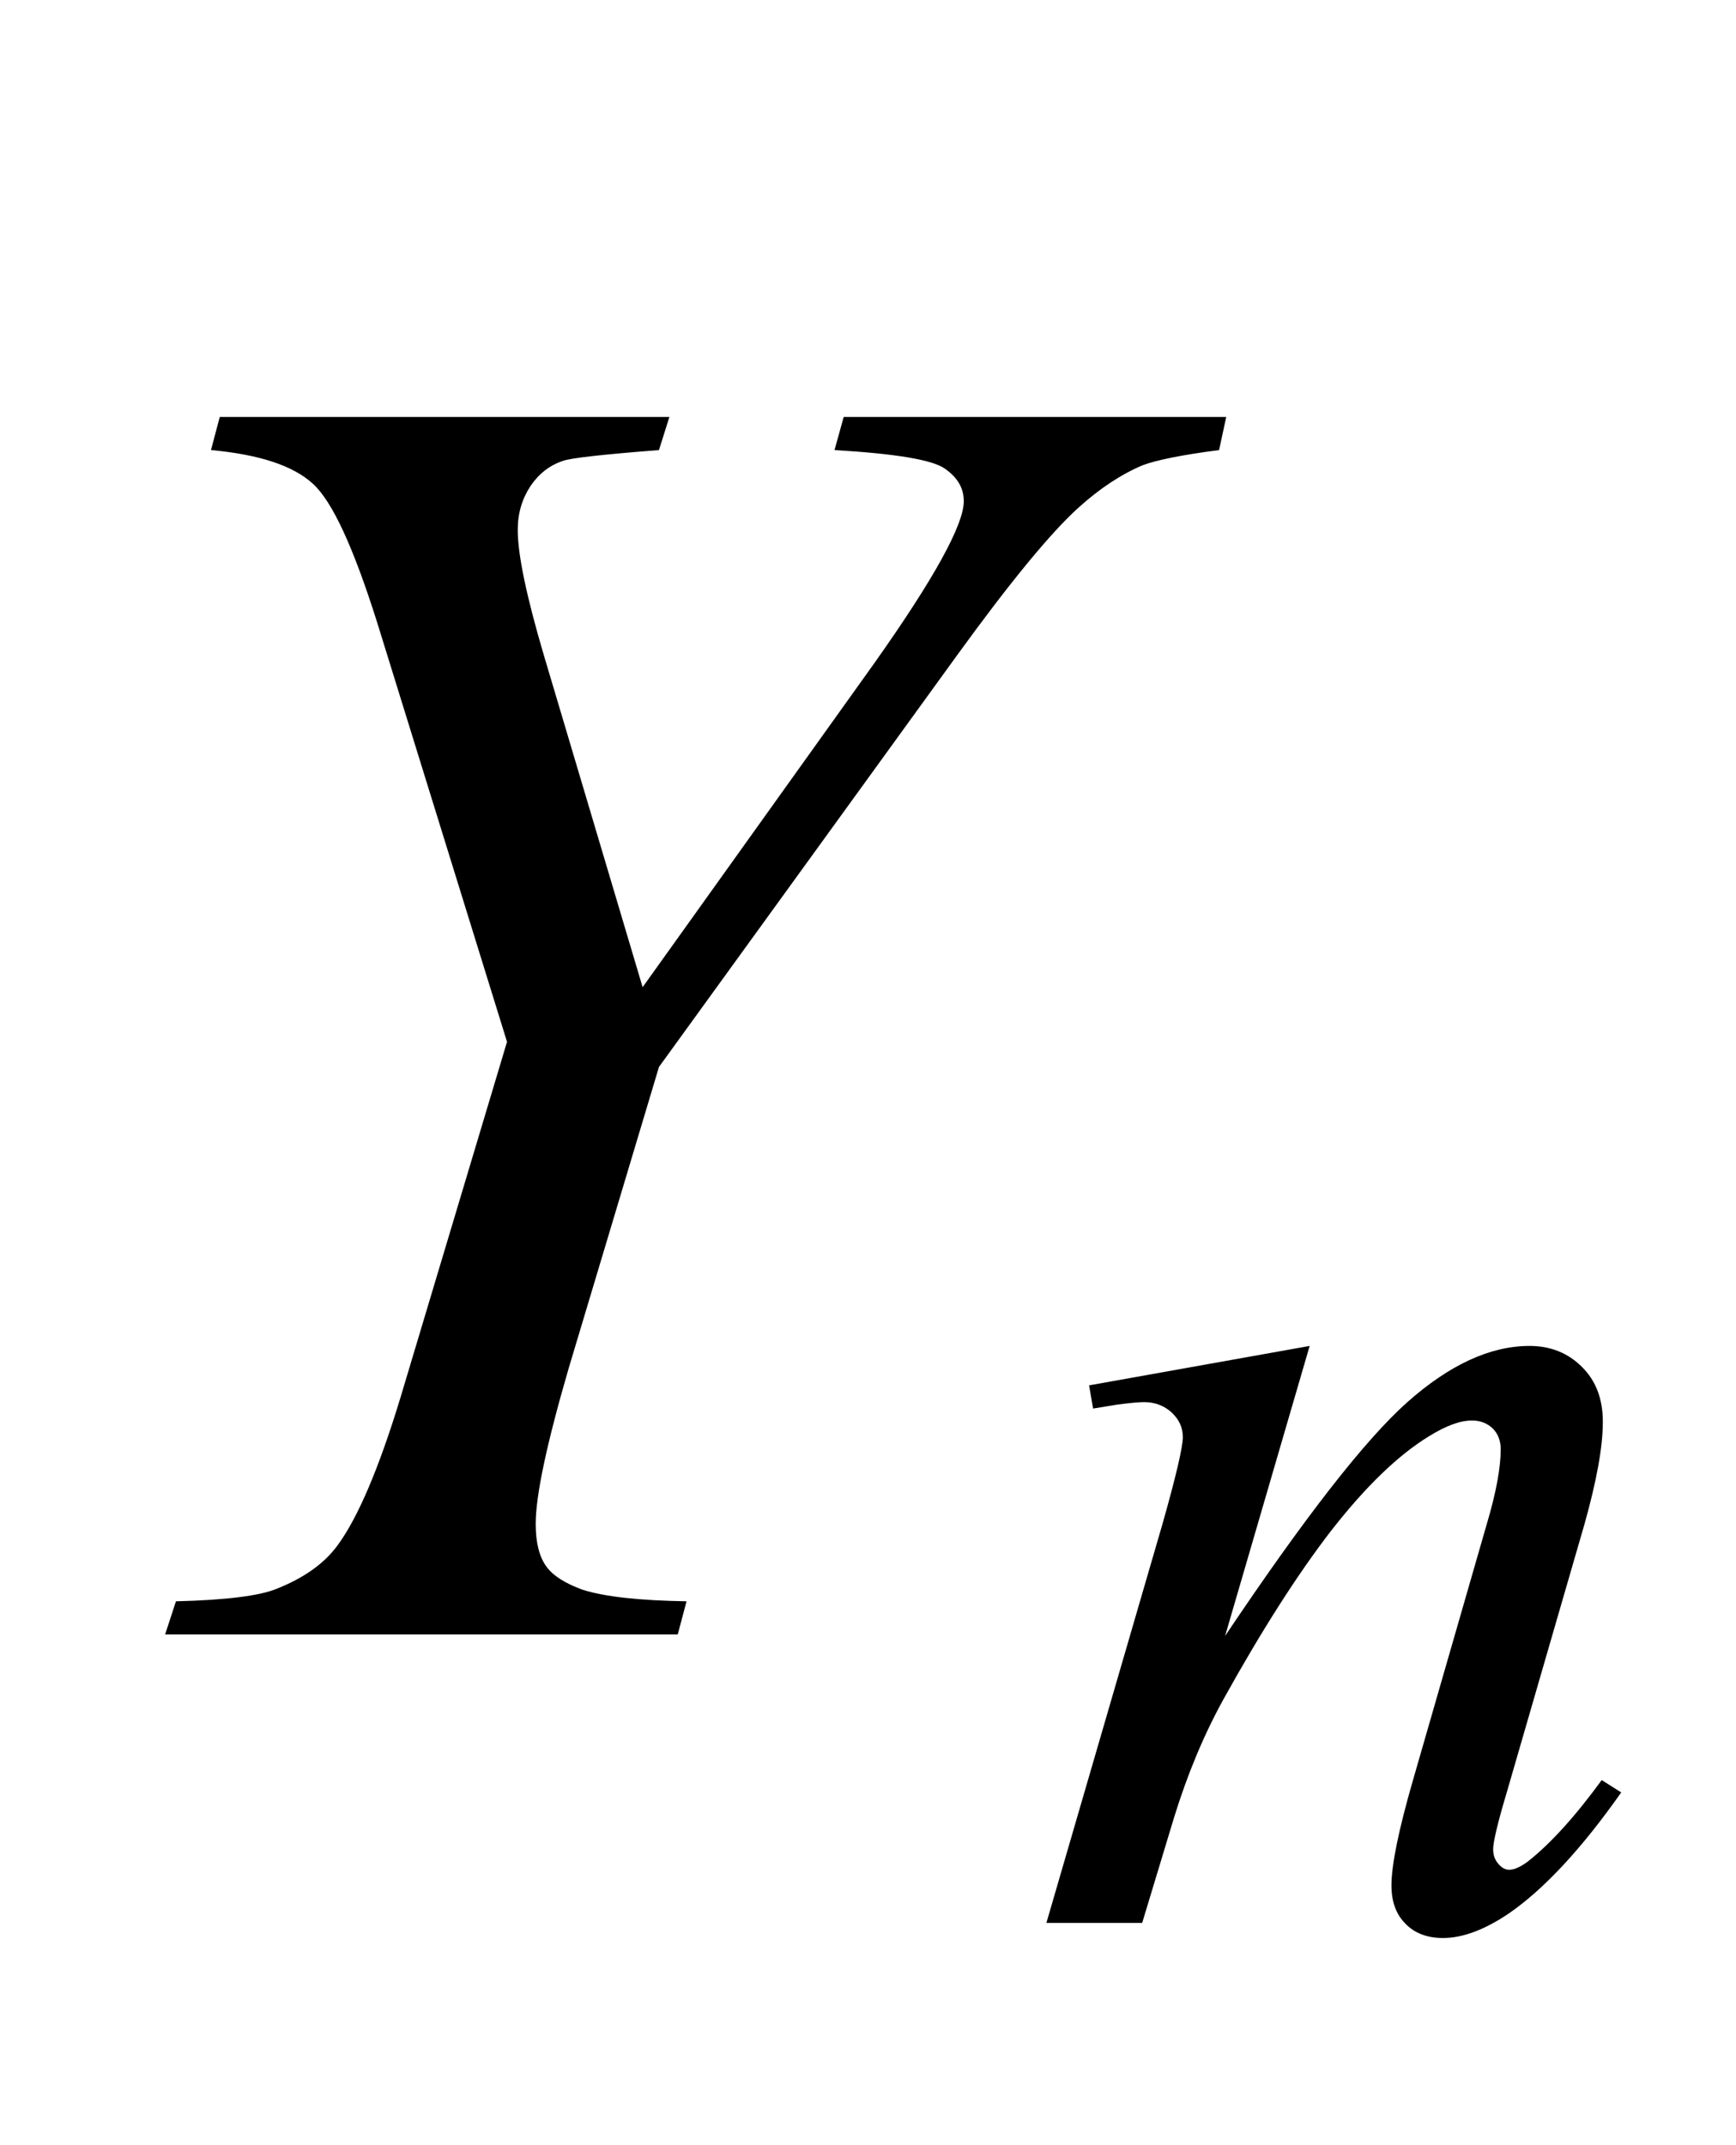
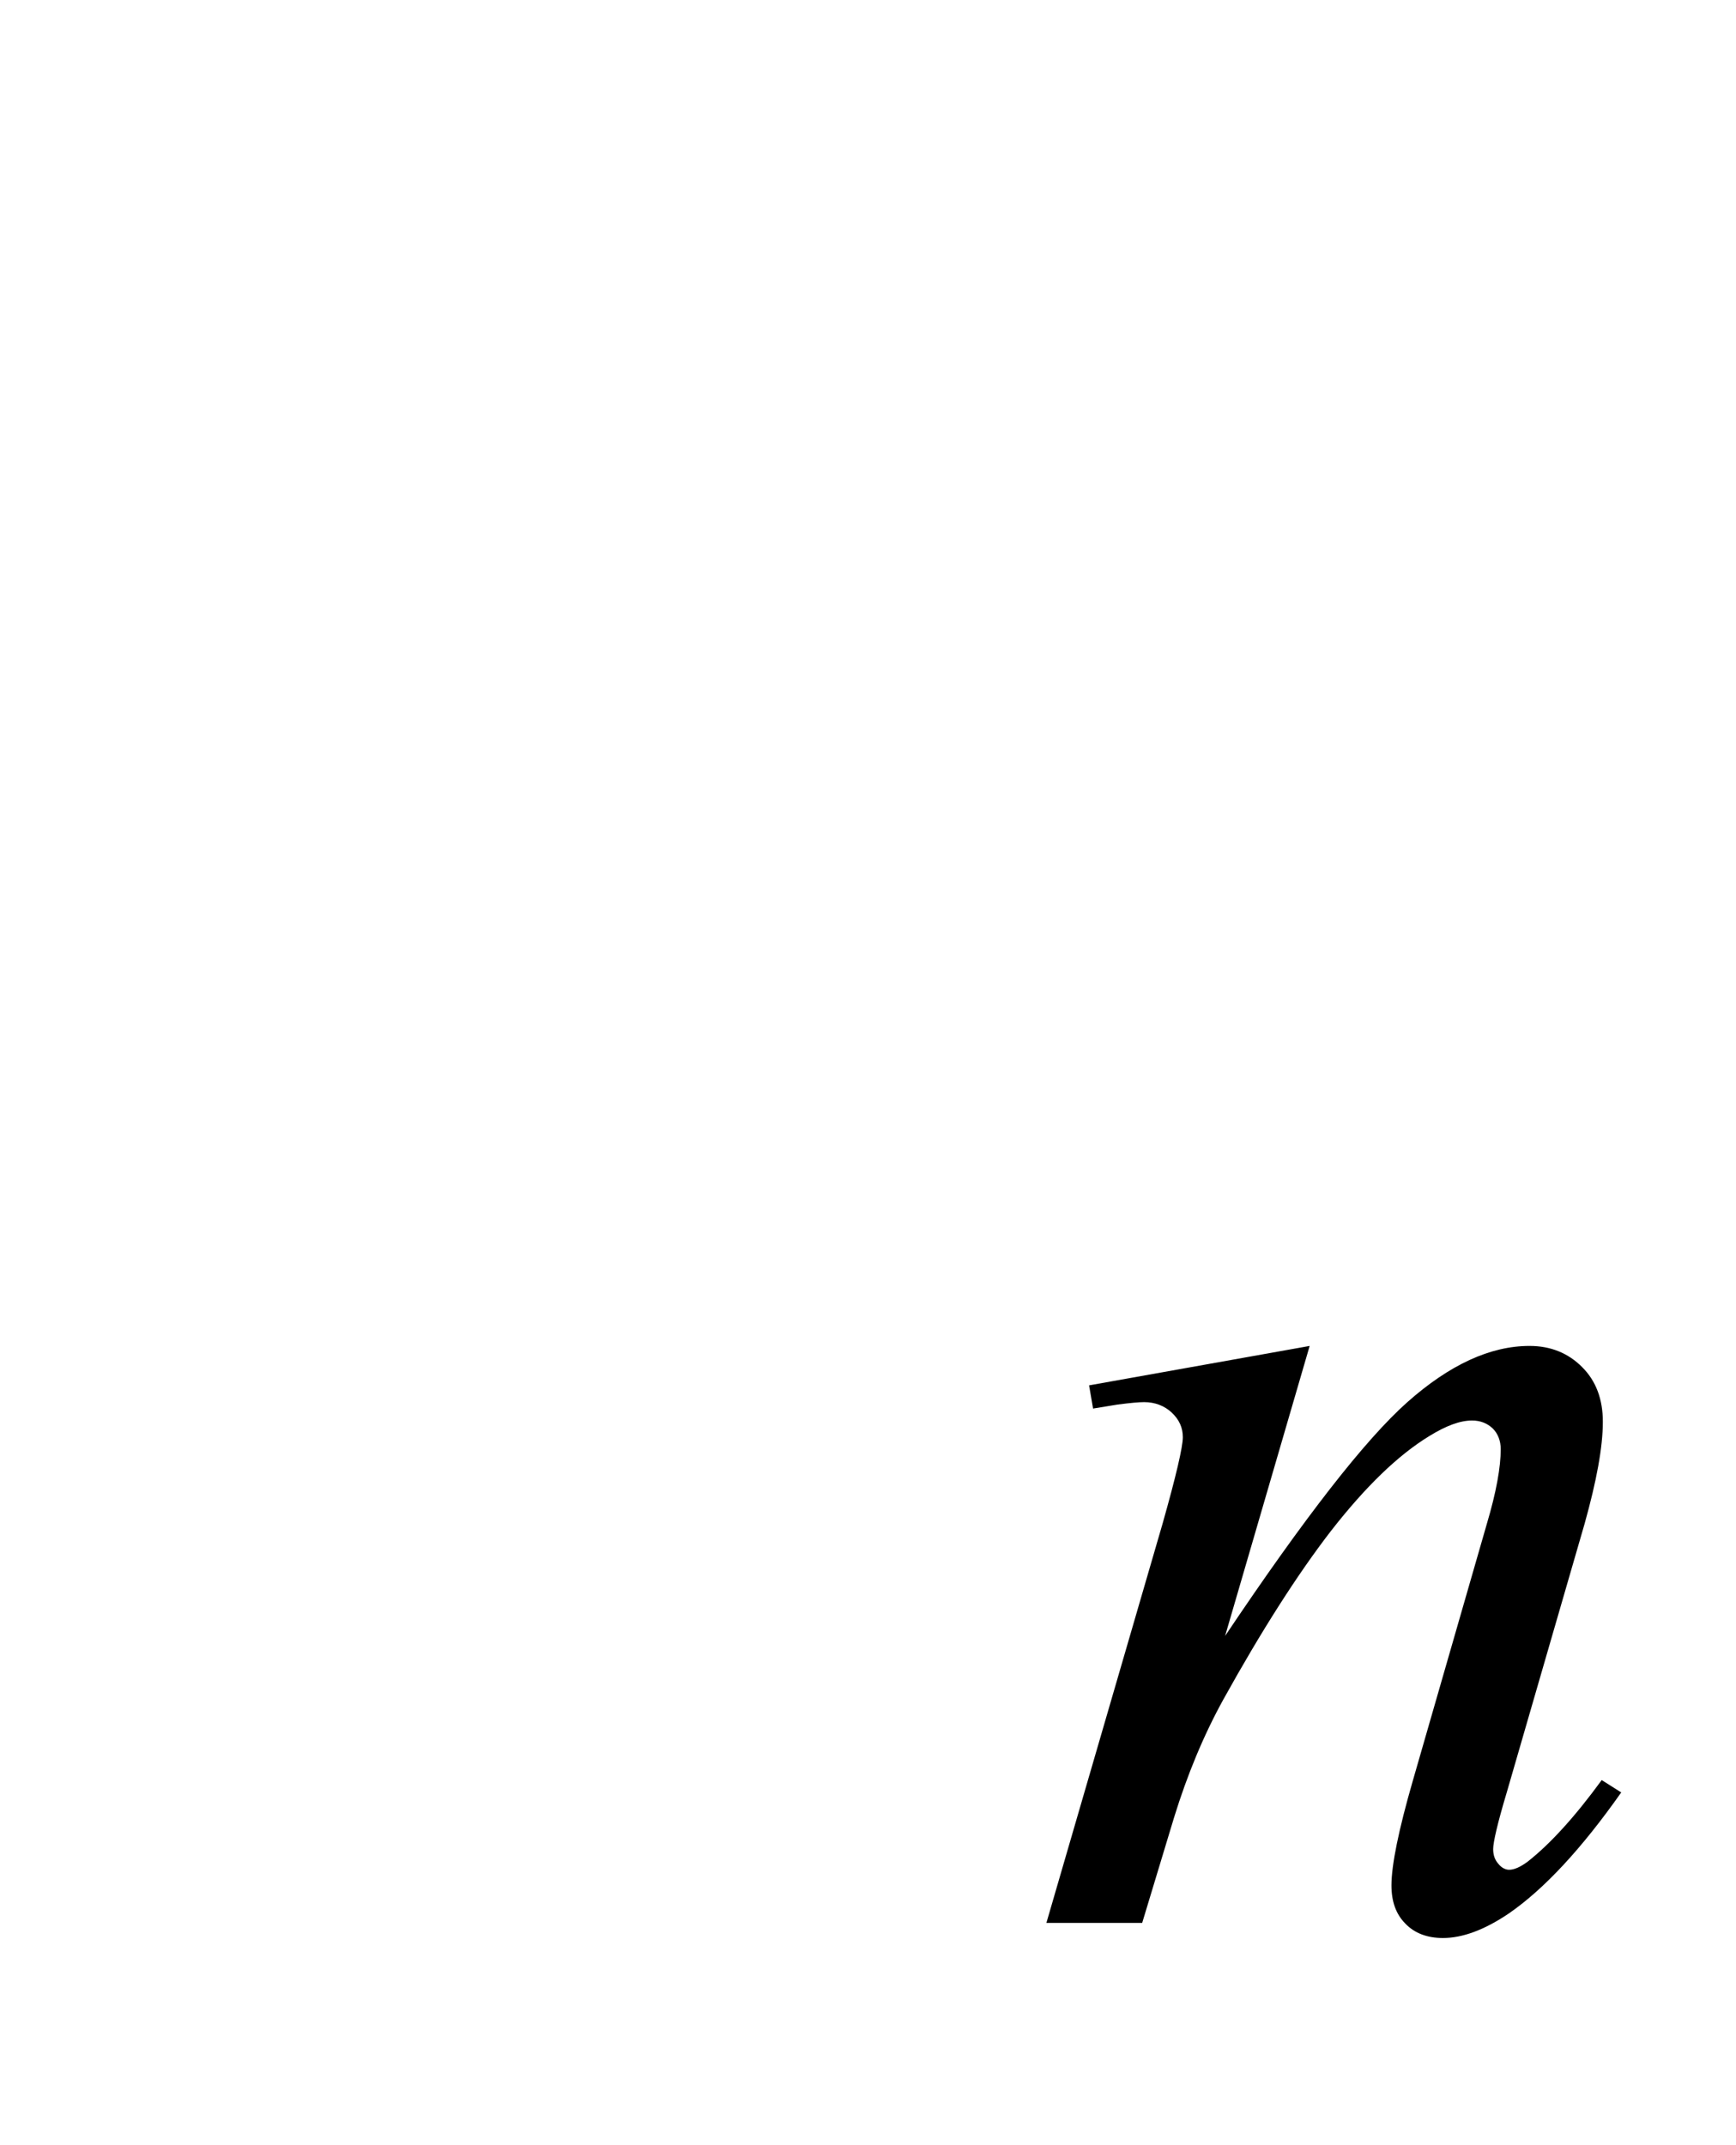
<svg xmlns="http://www.w3.org/2000/svg" xmlns:xlink="http://www.w3.org/1999/xlink" viewBox="0 0 17 21" version="1.1">
  <defs>
    <g>
      <symbol overflow="visible" id="glyph0-0">
-         <path style="stroke:none;" d="M 2.496 0 L 2.496 -11.25 L 11.496 -11.25 L 11.496 0 Z M 2.777 -0.281 L 11.215 -0.281 L 11.215 -10.969 L 2.777 -10.969 Z M 2.777 -0.281 " />
-       </symbol>
+         </symbol>
      <symbol overflow="visible" id="glyph0-1">
-         <path style="stroke:none;" d="M 6.293 -6.336 L 8.562 -9.508 C 9.148 -10.336 9.438 -10.863 9.438 -11.094 C 9.438 -11.223 9.375 -11.328 9.25 -11.414 C 9.125 -11.5 8.766 -11.559 8.172 -11.594 L 8.262 -11.918 L 12.008 -11.918 L 11.938 -11.594 C 11.574 -11.547 11.324 -11.496 11.188 -11.445 C 10.977 -11.355 10.77 -11.219 10.562 -11.031 C 10.289 -10.785 9.891 -10.301 9.367 -9.578 L 6.453 -5.555 L 5.57 -2.609 C 5.355 -1.871 5.246 -1.363 5.246 -1.082 C 5.246 -0.898 5.281 -0.762 5.348 -0.668 C 5.414 -0.574 5.535 -0.5 5.703 -0.438 C 5.926 -0.367 6.266 -0.332 6.723 -0.324 L 6.637 0 L 1.617 0 L 1.723 -0.324 C 2.219 -0.336 2.551 -0.379 2.715 -0.449 C 2.98 -0.555 3.176 -0.695 3.305 -0.871 C 3.504 -1.141 3.711 -1.625 3.922 -2.32 L 4.965 -5.801 L 3.691 -9.914 C 3.461 -10.641 3.254 -11.094 3.062 -11.266 C 2.871 -11.441 2.539 -11.551 2.066 -11.594 L 2.152 -11.918 L 6.555 -11.918 L 6.453 -11.594 C 5.902 -11.551 5.586 -11.516 5.512 -11.488 C 5.383 -11.445 5.277 -11.363 5.195 -11.242 C 5.113 -11.117 5.07 -10.977 5.07 -10.812 C 5.07 -10.57 5.156 -10.16 5.328 -9.578 Z M 6.293 -6.336 " />
-       </symbol>
+         </symbol>
      <symbol overflow="visible" id="glyph1-0">
        <path style="stroke:none;" d="M 1.773 0 L 1.773 -7.988 L 8.164 -7.988 L 8.164 0 Z M 1.973 -0.199 L 7.961 -0.199 L 7.961 -7.789 L 1.973 -7.789 Z M 1.973 -0.199 " />
      </symbol>
      <symbol overflow="visible" id="glyph1-1">
        <path style="stroke:none;" d="M 2.82 -5.648 L 1.992 -2.809 C 2.77 -3.969 3.363 -4.73 3.777 -5.098 C 4.191 -5.465 4.59 -5.648 4.973 -5.648 C 5.18 -5.648 5.352 -5.578 5.488 -5.441 C 5.625 -5.305 5.691 -5.125 5.691 -4.906 C 5.691 -4.656 5.629 -4.324 5.512 -3.906 L 4.75 -1.277 C 4.66 -0.977 4.617 -0.789 4.617 -0.723 C 4.617 -0.664 4.633 -0.617 4.668 -0.578 C 4.699 -0.539 4.738 -0.52 4.773 -0.52 C 4.824 -0.52 4.883 -0.547 4.953 -0.598 C 5.176 -0.773 5.418 -1.039 5.68 -1.398 L 5.871 -1.277 C 5.484 -0.727 5.117 -0.332 4.773 -0.094 C 4.531 0.07 4.316 0.148 4.125 0.148 C 3.973 0.148 3.848 0.102 3.758 0.008 C 3.664 -0.086 3.621 -0.211 3.621 -0.367 C 3.621 -0.566 3.691 -0.91 3.832 -1.398 L 4.555 -3.906 C 4.648 -4.219 4.691 -4.461 4.691 -4.637 C 4.691 -4.719 4.664 -4.789 4.613 -4.84 C 4.559 -4.891 4.492 -4.918 4.41 -4.918 C 4.293 -4.918 4.156 -4.867 3.992 -4.766 C 3.684 -4.578 3.367 -4.27 3.031 -3.84 C 2.699 -3.41 2.348 -2.859 1.977 -2.191 C 1.781 -1.836 1.621 -1.449 1.492 -1.031 L 1.18 0 L 0.242 0 L 1.379 -3.906 C 1.512 -4.375 1.578 -4.66 1.578 -4.754 C 1.578 -4.848 1.543 -4.926 1.469 -4.996 C 1.398 -5.062 1.305 -5.098 1.199 -5.098 C 1.148 -5.098 1.062 -5.09 0.938 -5.074 L 0.699 -5.035 L 0.66 -5.262 Z M 2.82 -5.648 " />
      </symbol>
    </g>
  </defs>
  <g id="surface776229">
    <g style="fill:rgb(0%,0%,0%);fill-opacity:1;">
      <use xlink:href="#glyph0-1" x="0" y="16" />
    </g>
    <g style="fill:rgb(0%,0%,0%);fill-opacity:1;">
      <use xlink:href="#glyph1-1" x="10.005" y="18.824" />
    </g>
  </g>
</svg>